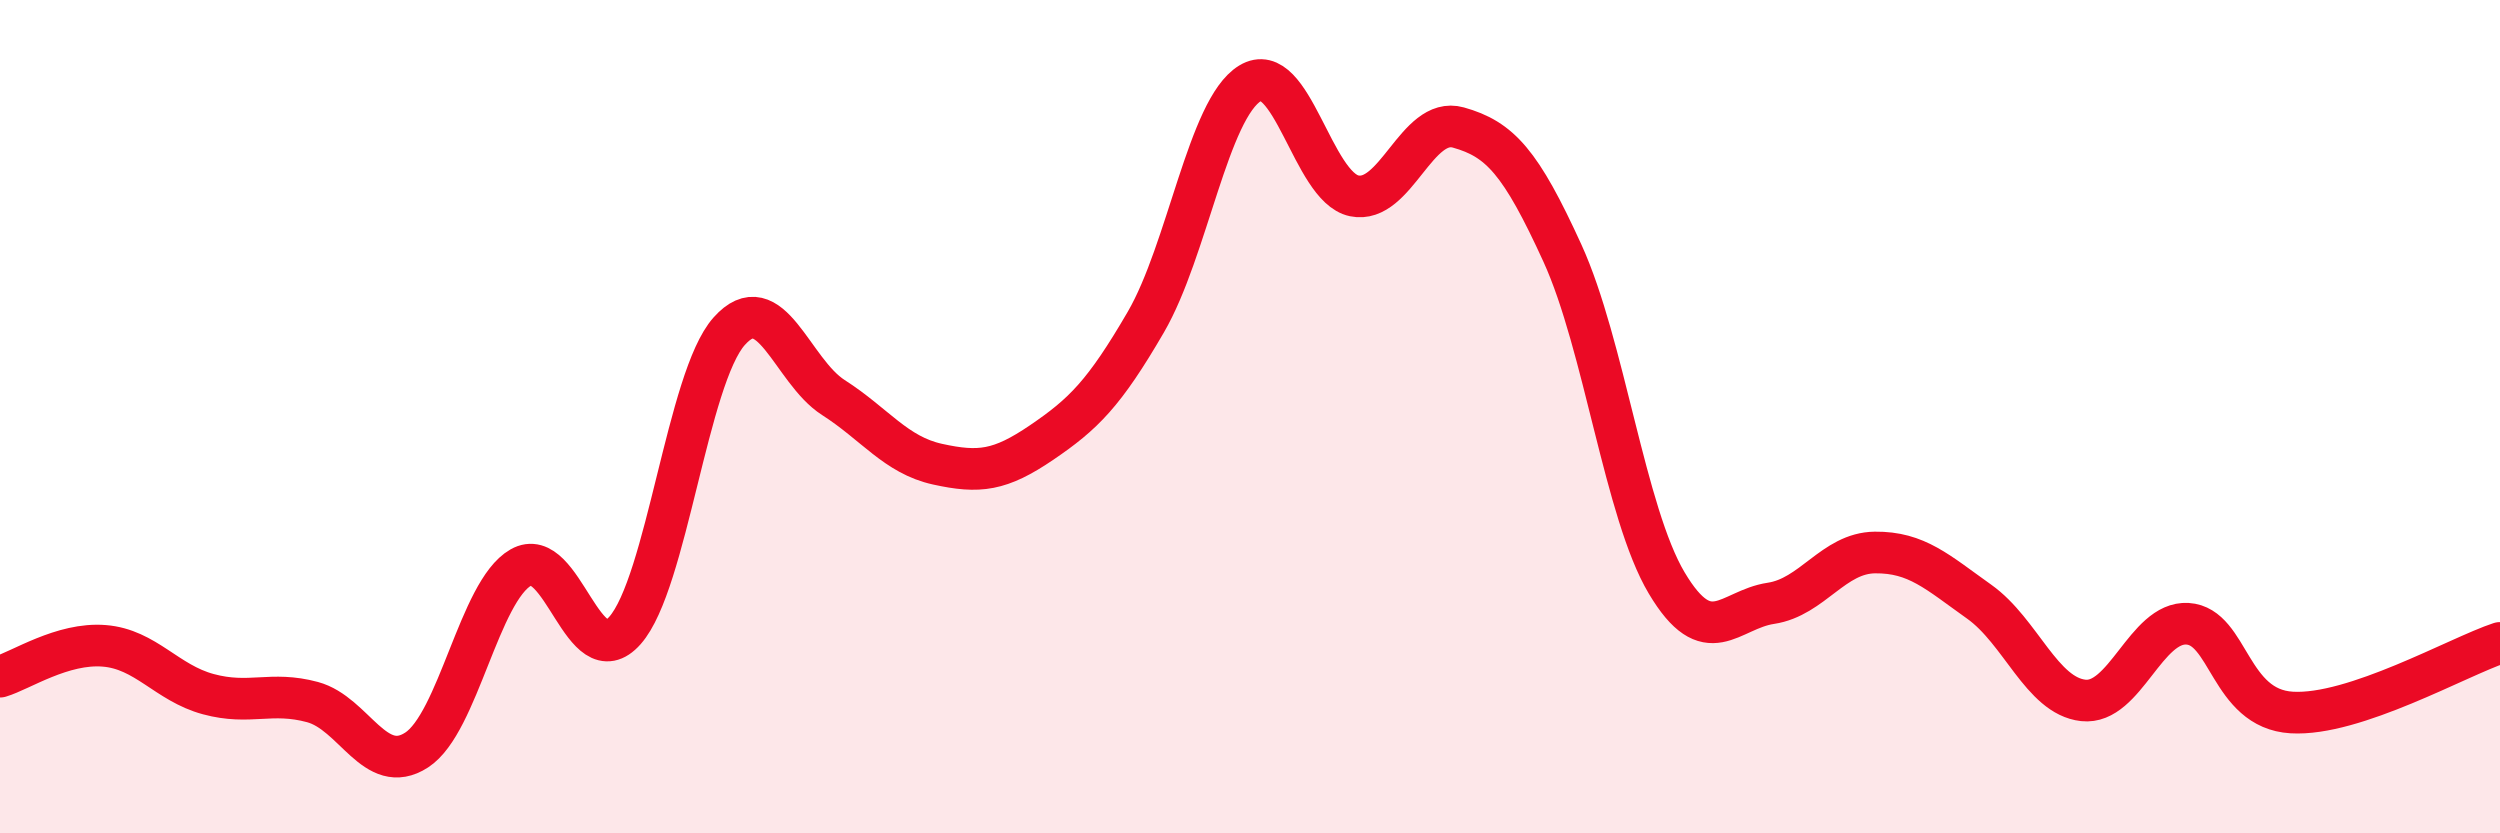
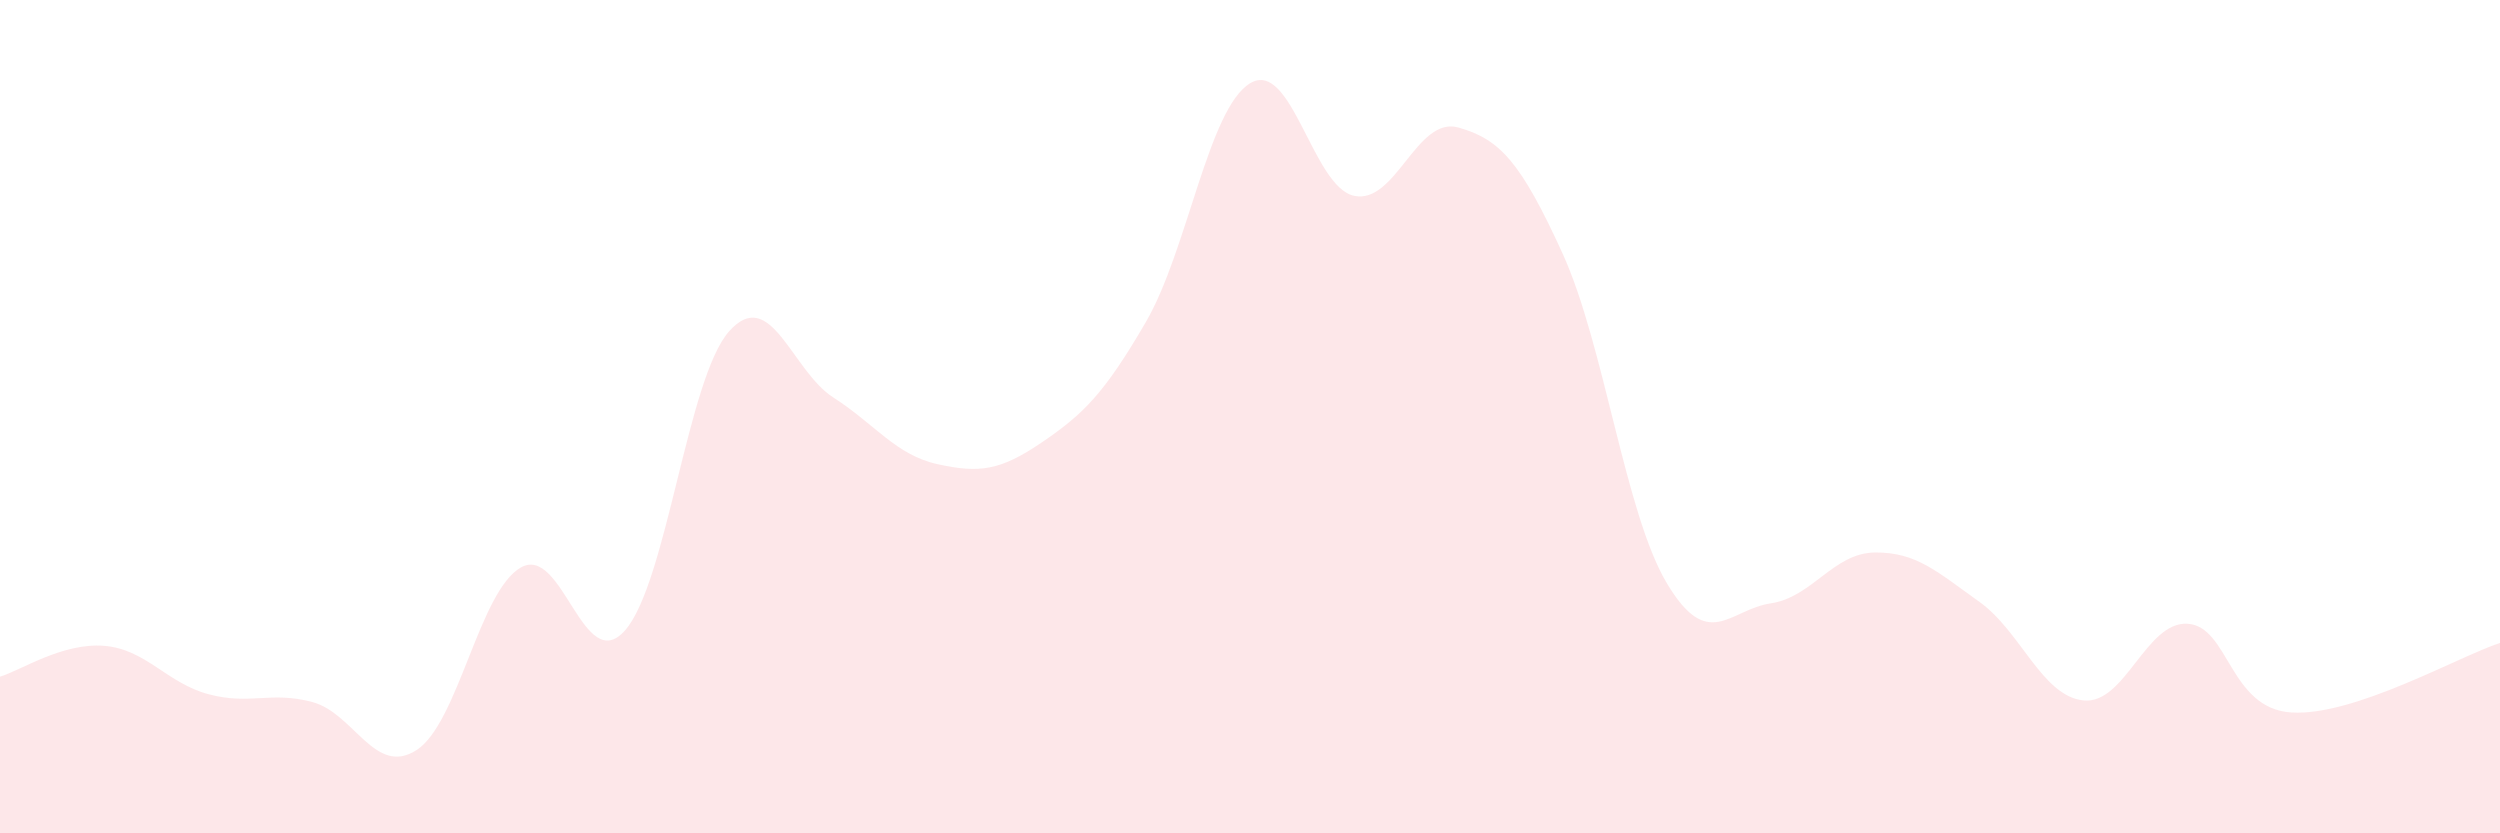
<svg xmlns="http://www.w3.org/2000/svg" width="60" height="20" viewBox="0 0 60 20">
  <path d="M 0,16.24 C 0.5,16.09 1.5,15.42 2.5,15.5 C 3.5,15.58 4,16.39 5,16.66 C 6,16.93 6.5,16.58 7.5,16.85 C 8.5,17.12 9,18.65 10,18 C 11,17.35 11.5,14.19 12.5,13.62 C 13.5,13.05 14,16.26 15,15.13 C 16,14 16.5,9.07 17.5,7.95 C 18.5,6.83 19,8.9 20,9.54 C 21,10.18 21.5,10.92 22.5,11.14 C 23.5,11.36 24,11.3 25,10.62 C 26,9.94 26.5,9.45 27.5,7.73 C 28.5,6.01 29,2.61 30,2 C 31,1.39 31.5,4.49 32.5,4.7 C 33.5,4.91 34,2.78 35,3.06 C 36,3.34 36.5,3.89 37.5,6.08 C 38.5,8.27 39,12.31 40,13.99 C 41,15.67 41.5,14.63 42.5,14.48 C 43.5,14.33 44,13.27 45,13.26 C 46,13.25 46.5,13.73 47.5,14.44 C 48.5,15.15 49,16.7 50,16.81 C 51,16.92 51.5,14.91 52.5,14.97 C 53.5,15.03 53.5,17.01 55,17.1 C 56.5,17.19 59,15.76 60,15.43L60 20L0 20Z" fill="#EB0A25" opacity="0.1" stroke-linecap="round" stroke-linejoin="round" />
-   <path d="M 0,16.24 C 0.5,16.09 1.5,15.42 2.5,15.5 C 3.5,15.58 4,16.39 5,16.66 C 6,16.93 6.5,16.58 7.5,16.85 C 8.5,17.12 9,18.65 10,18 C 11,17.35 11.5,14.19 12.5,13.62 C 13.5,13.05 14,16.26 15,15.13 C 16,14 16.5,9.07 17.5,7.95 C 18.5,6.83 19,8.9 20,9.54 C 21,10.18 21.5,10.92 22.5,11.14 C 23.5,11.36 24,11.3 25,10.62 C 26,9.94 26.5,9.45 27.5,7.73 C 28.5,6.01 29,2.61 30,2 C 31,1.39 31.5,4.49 32.5,4.7 C 33.5,4.91 34,2.78 35,3.06 C 36,3.34 36.5,3.89 37.5,6.08 C 38.5,8.27 39,12.31 40,13.99 C 41,15.67 41.5,14.63 42.5,14.48 C 43.5,14.33 44,13.27 45,13.26 C 46,13.25 46.5,13.73 47.5,14.44 C 48.5,15.15 49,16.7 50,16.81 C 51,16.92 51.5,14.91 52.5,14.97 C 53.5,15.03 53.5,17.01 55,17.1 C 56.5,17.19 59,15.76 60,15.43" stroke="#EB0A25" stroke-width="1" fill="none" stroke-linecap="round" stroke-linejoin="round" />
</svg>